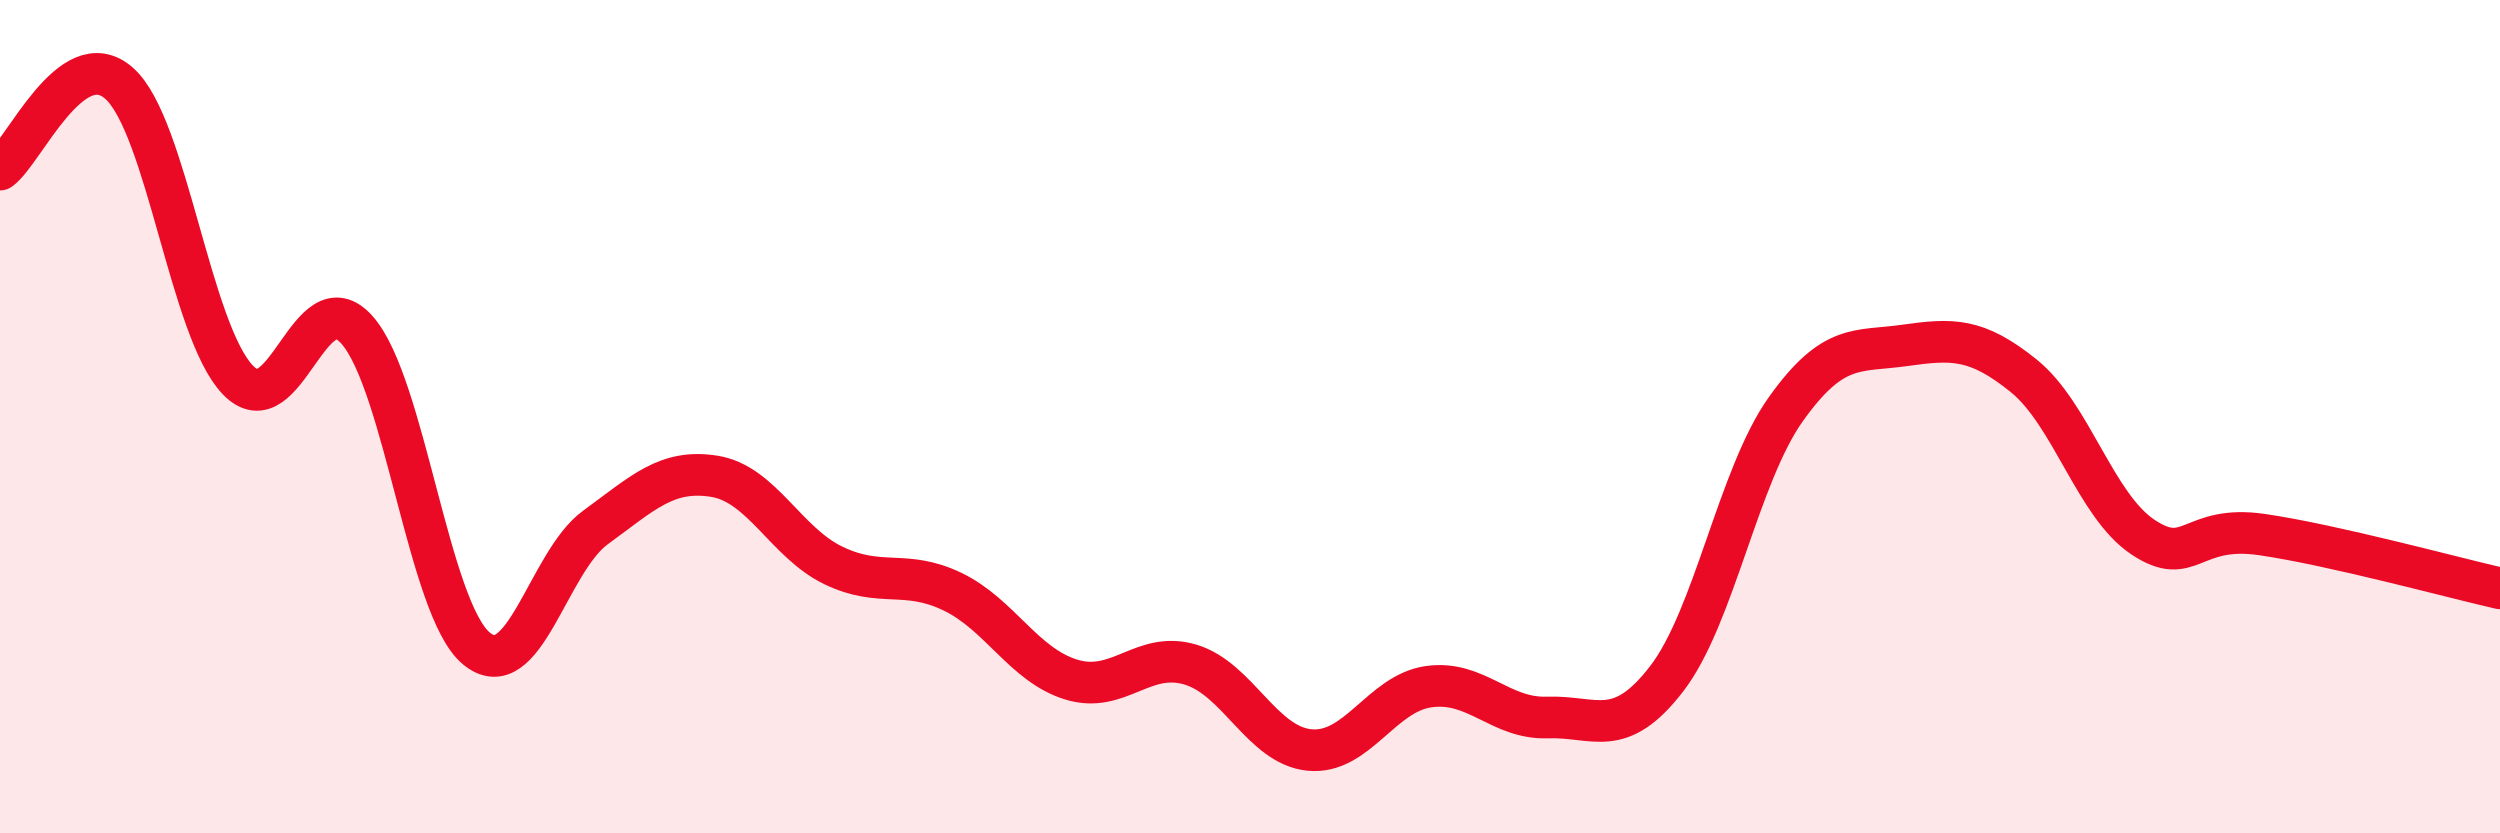
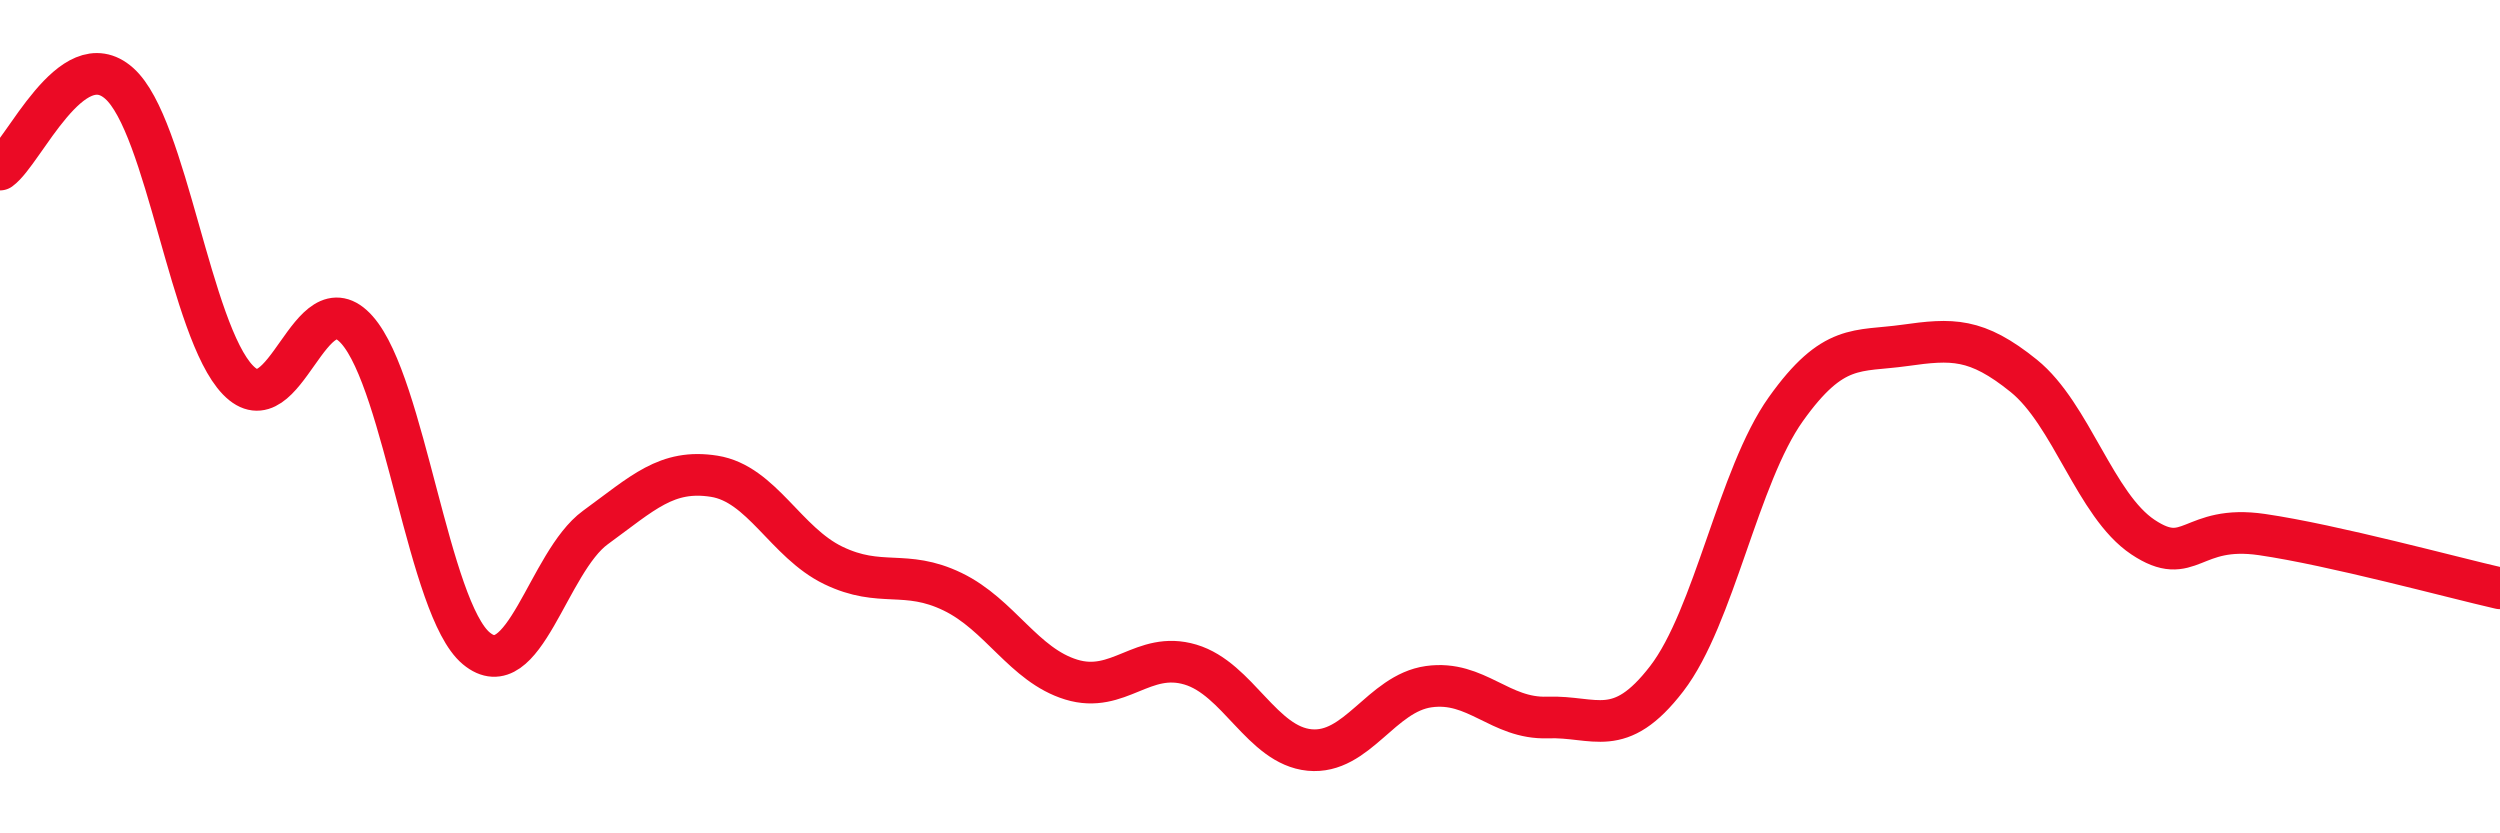
<svg xmlns="http://www.w3.org/2000/svg" width="60" height="20" viewBox="0 0 60 20">
-   <path d="M 0,4.07 C 0.57,3.66 1.72,0.99 2.86,2 C 4,3.01 4.57,7.94 5.71,9.12 C 6.85,10.3 7.43,6.63 8.57,7.92 C 9.71,9.21 10.29,14.61 11.43,15.56 C 12.57,16.51 13.15,13.49 14.29,12.66 C 15.43,11.83 16,11.25 17.14,11.43 C 18.28,11.61 18.86,13.02 20,13.57 C 21.14,14.12 21.72,13.65 22.86,14.2 C 24,14.75 24.57,15.96 25.71,16.31 C 26.85,16.66 27.43,15.61 28.57,15.95 C 29.71,16.29 30.29,17.89 31.43,18 C 32.57,18.11 33.15,16.64 34.29,16.48 C 35.43,16.32 36,17.26 37.14,17.22 C 38.28,17.18 38.86,17.77 40,16.29 C 41.14,14.81 41.72,11.42 42.86,9.82 C 44,8.22 44.57,8.45 45.71,8.29 C 46.85,8.13 47.43,8.1 48.57,9.02 C 49.71,9.94 50.29,12.13 51.43,12.89 C 52.57,13.65 52.58,12.58 54.29,12.83 C 56,13.08 58.86,13.86 60,14.12L60 20L0 20Z" fill="#EB0A25" opacity="0.1" stroke-linecap="round" stroke-linejoin="round" />
  <path d="M 0,4.07 C 0.57,3.66 1.72,0.99 2.86,2 C 4,3.01 4.57,7.94 5.71,9.12 C 6.85,10.3 7.43,6.63 8.57,7.92 C 9.71,9.21 10.29,14.61 11.43,15.56 C 12.57,16.51 13.15,13.49 14.29,12.66 C 15.43,11.83 16,11.25 17.14,11.43 C 18.28,11.61 18.86,13.02 20,13.57 C 21.14,14.12 21.72,13.65 22.86,14.2 C 24,14.75 24.57,15.96 25.71,16.31 C 26.85,16.66 27.43,15.61 28.57,15.95 C 29.71,16.29 30.29,17.89 31.43,18 C 32.57,18.11 33.15,16.64 34.29,16.48 C 35.43,16.32 36,17.26 37.14,17.22 C 38.28,17.18 38.86,17.77 40,16.29 C 41.14,14.81 41.72,11.42 42.86,9.82 C 44,8.22 44.57,8.45 45.71,8.29 C 46.85,8.13 47.43,8.1 48.57,9.02 C 49.71,9.94 50.29,12.13 51.43,12.89 C 52.57,13.65 52.58,12.58 54.29,12.83 C 56,13.08 58.86,13.86 60,14.12" stroke="#EB0A25" stroke-width="1" fill="none" stroke-linecap="round" stroke-linejoin="round" />
</svg>